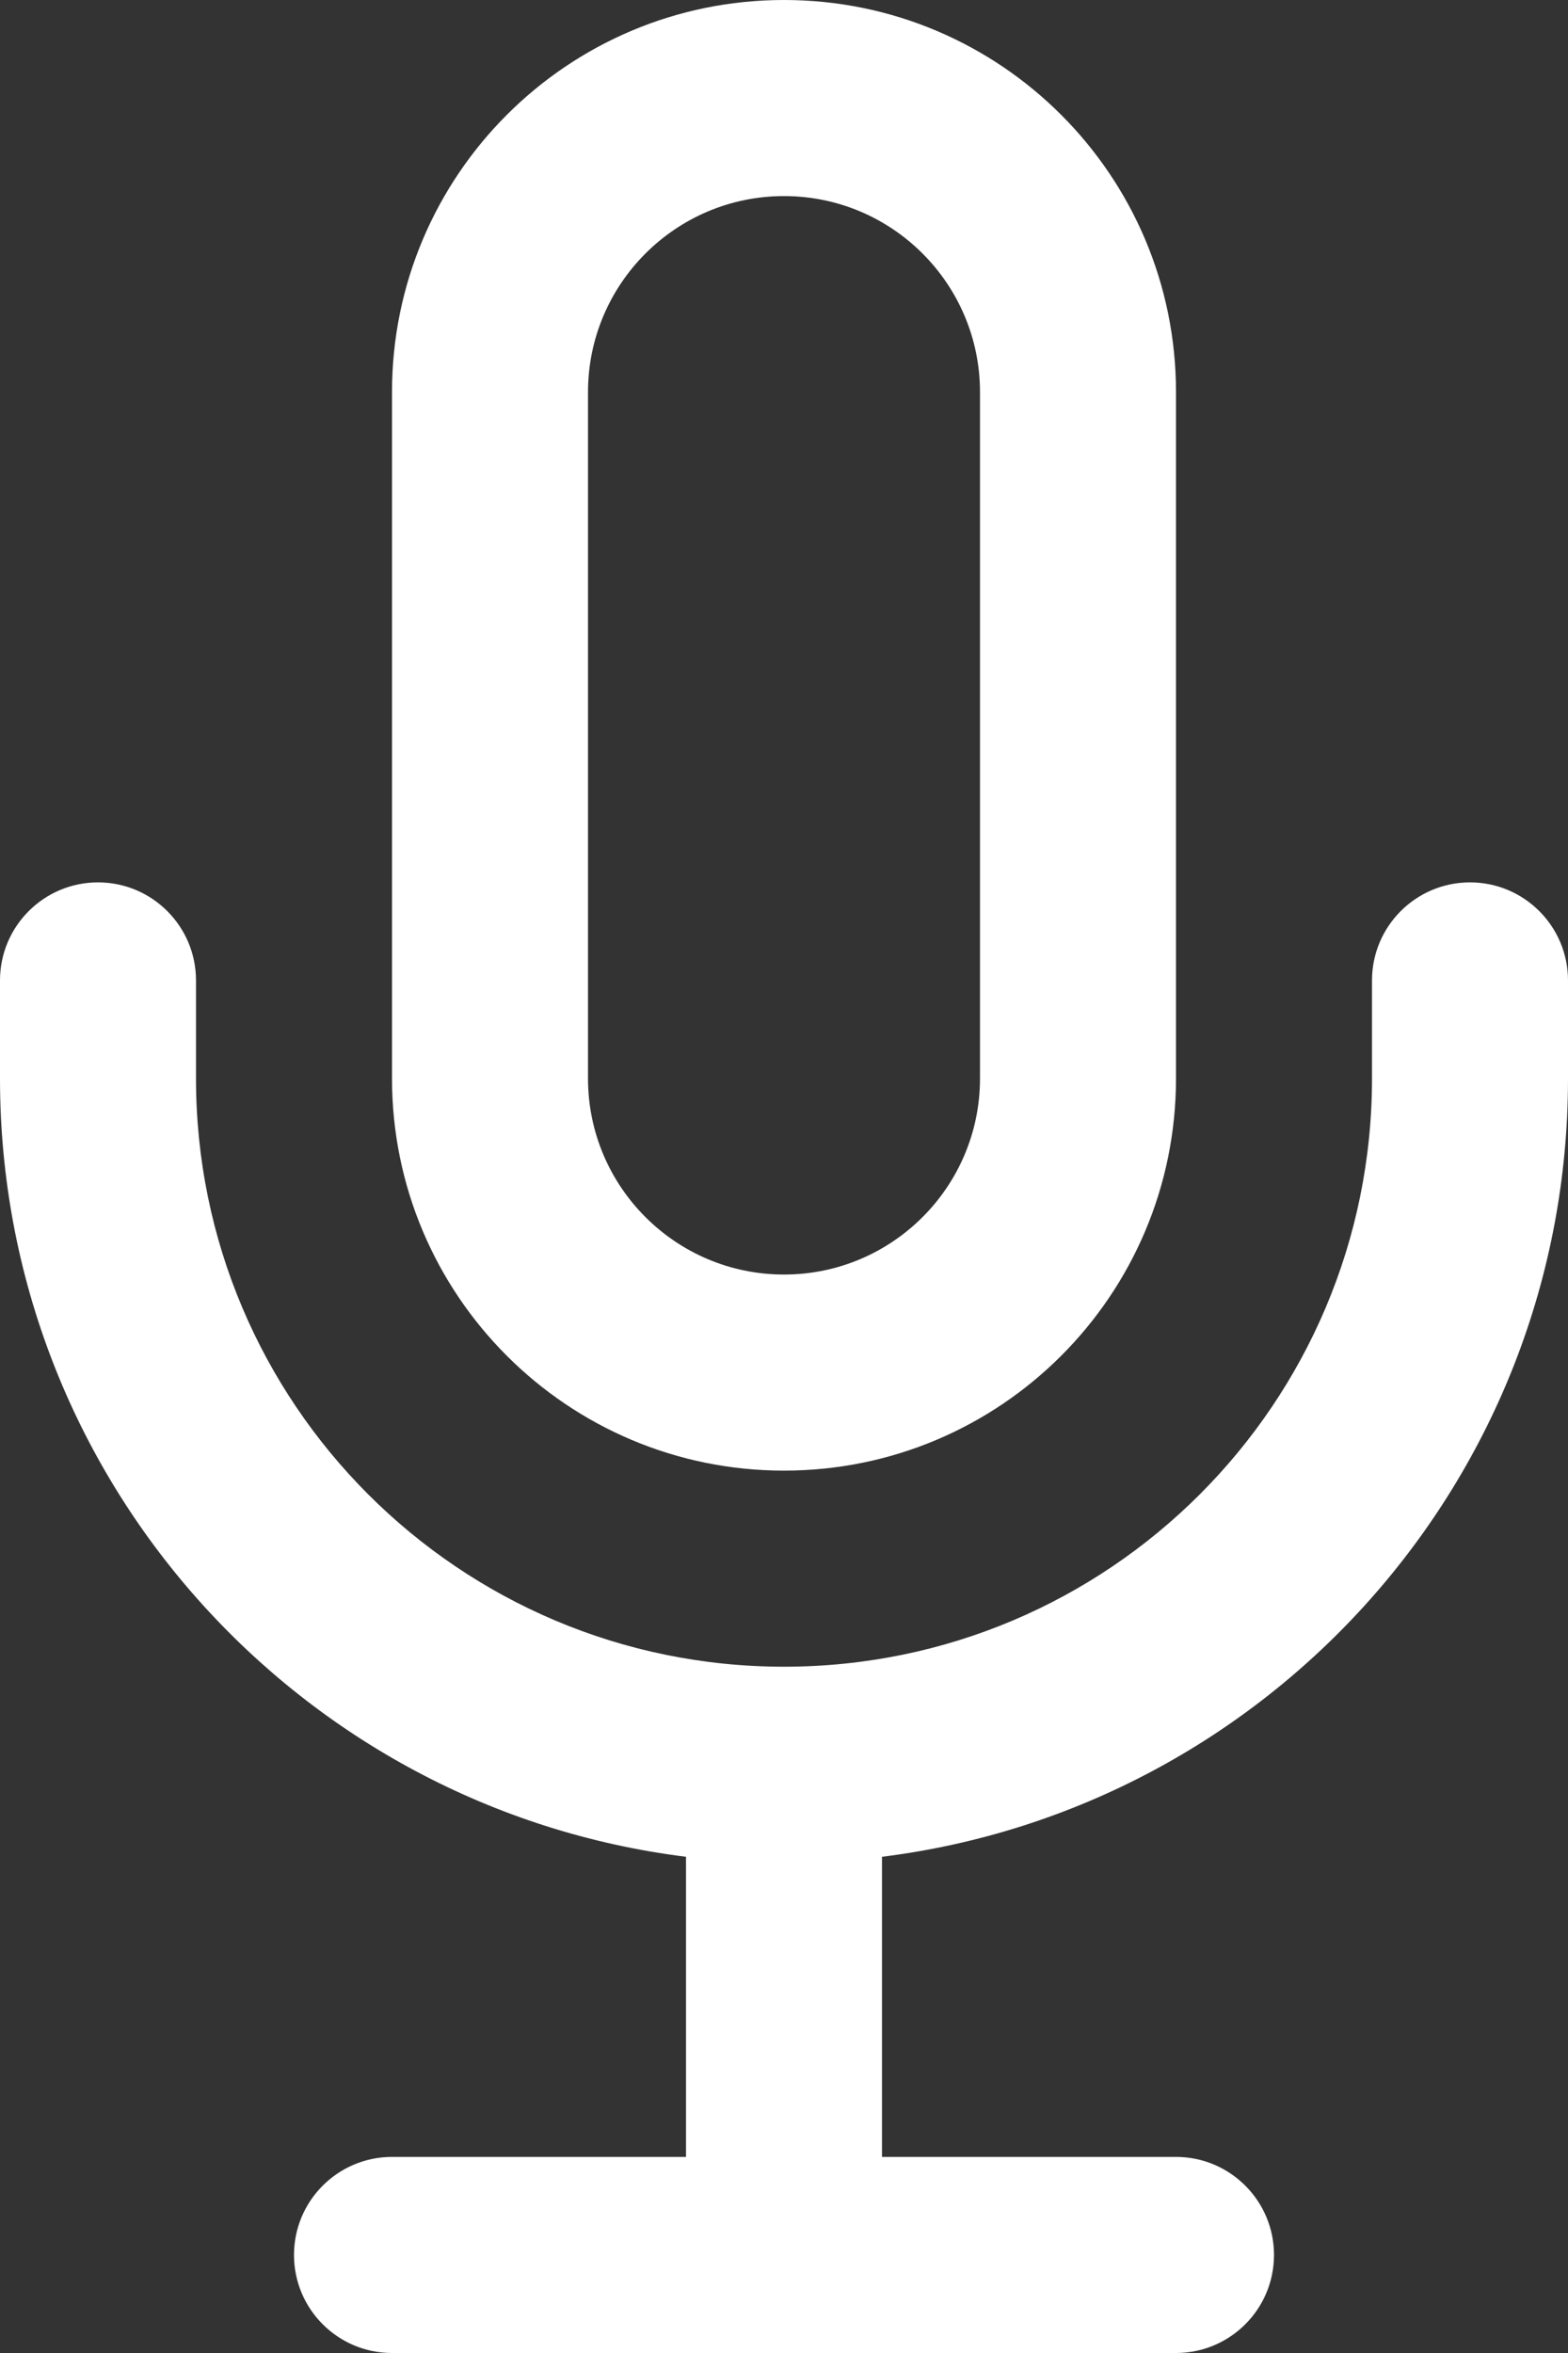
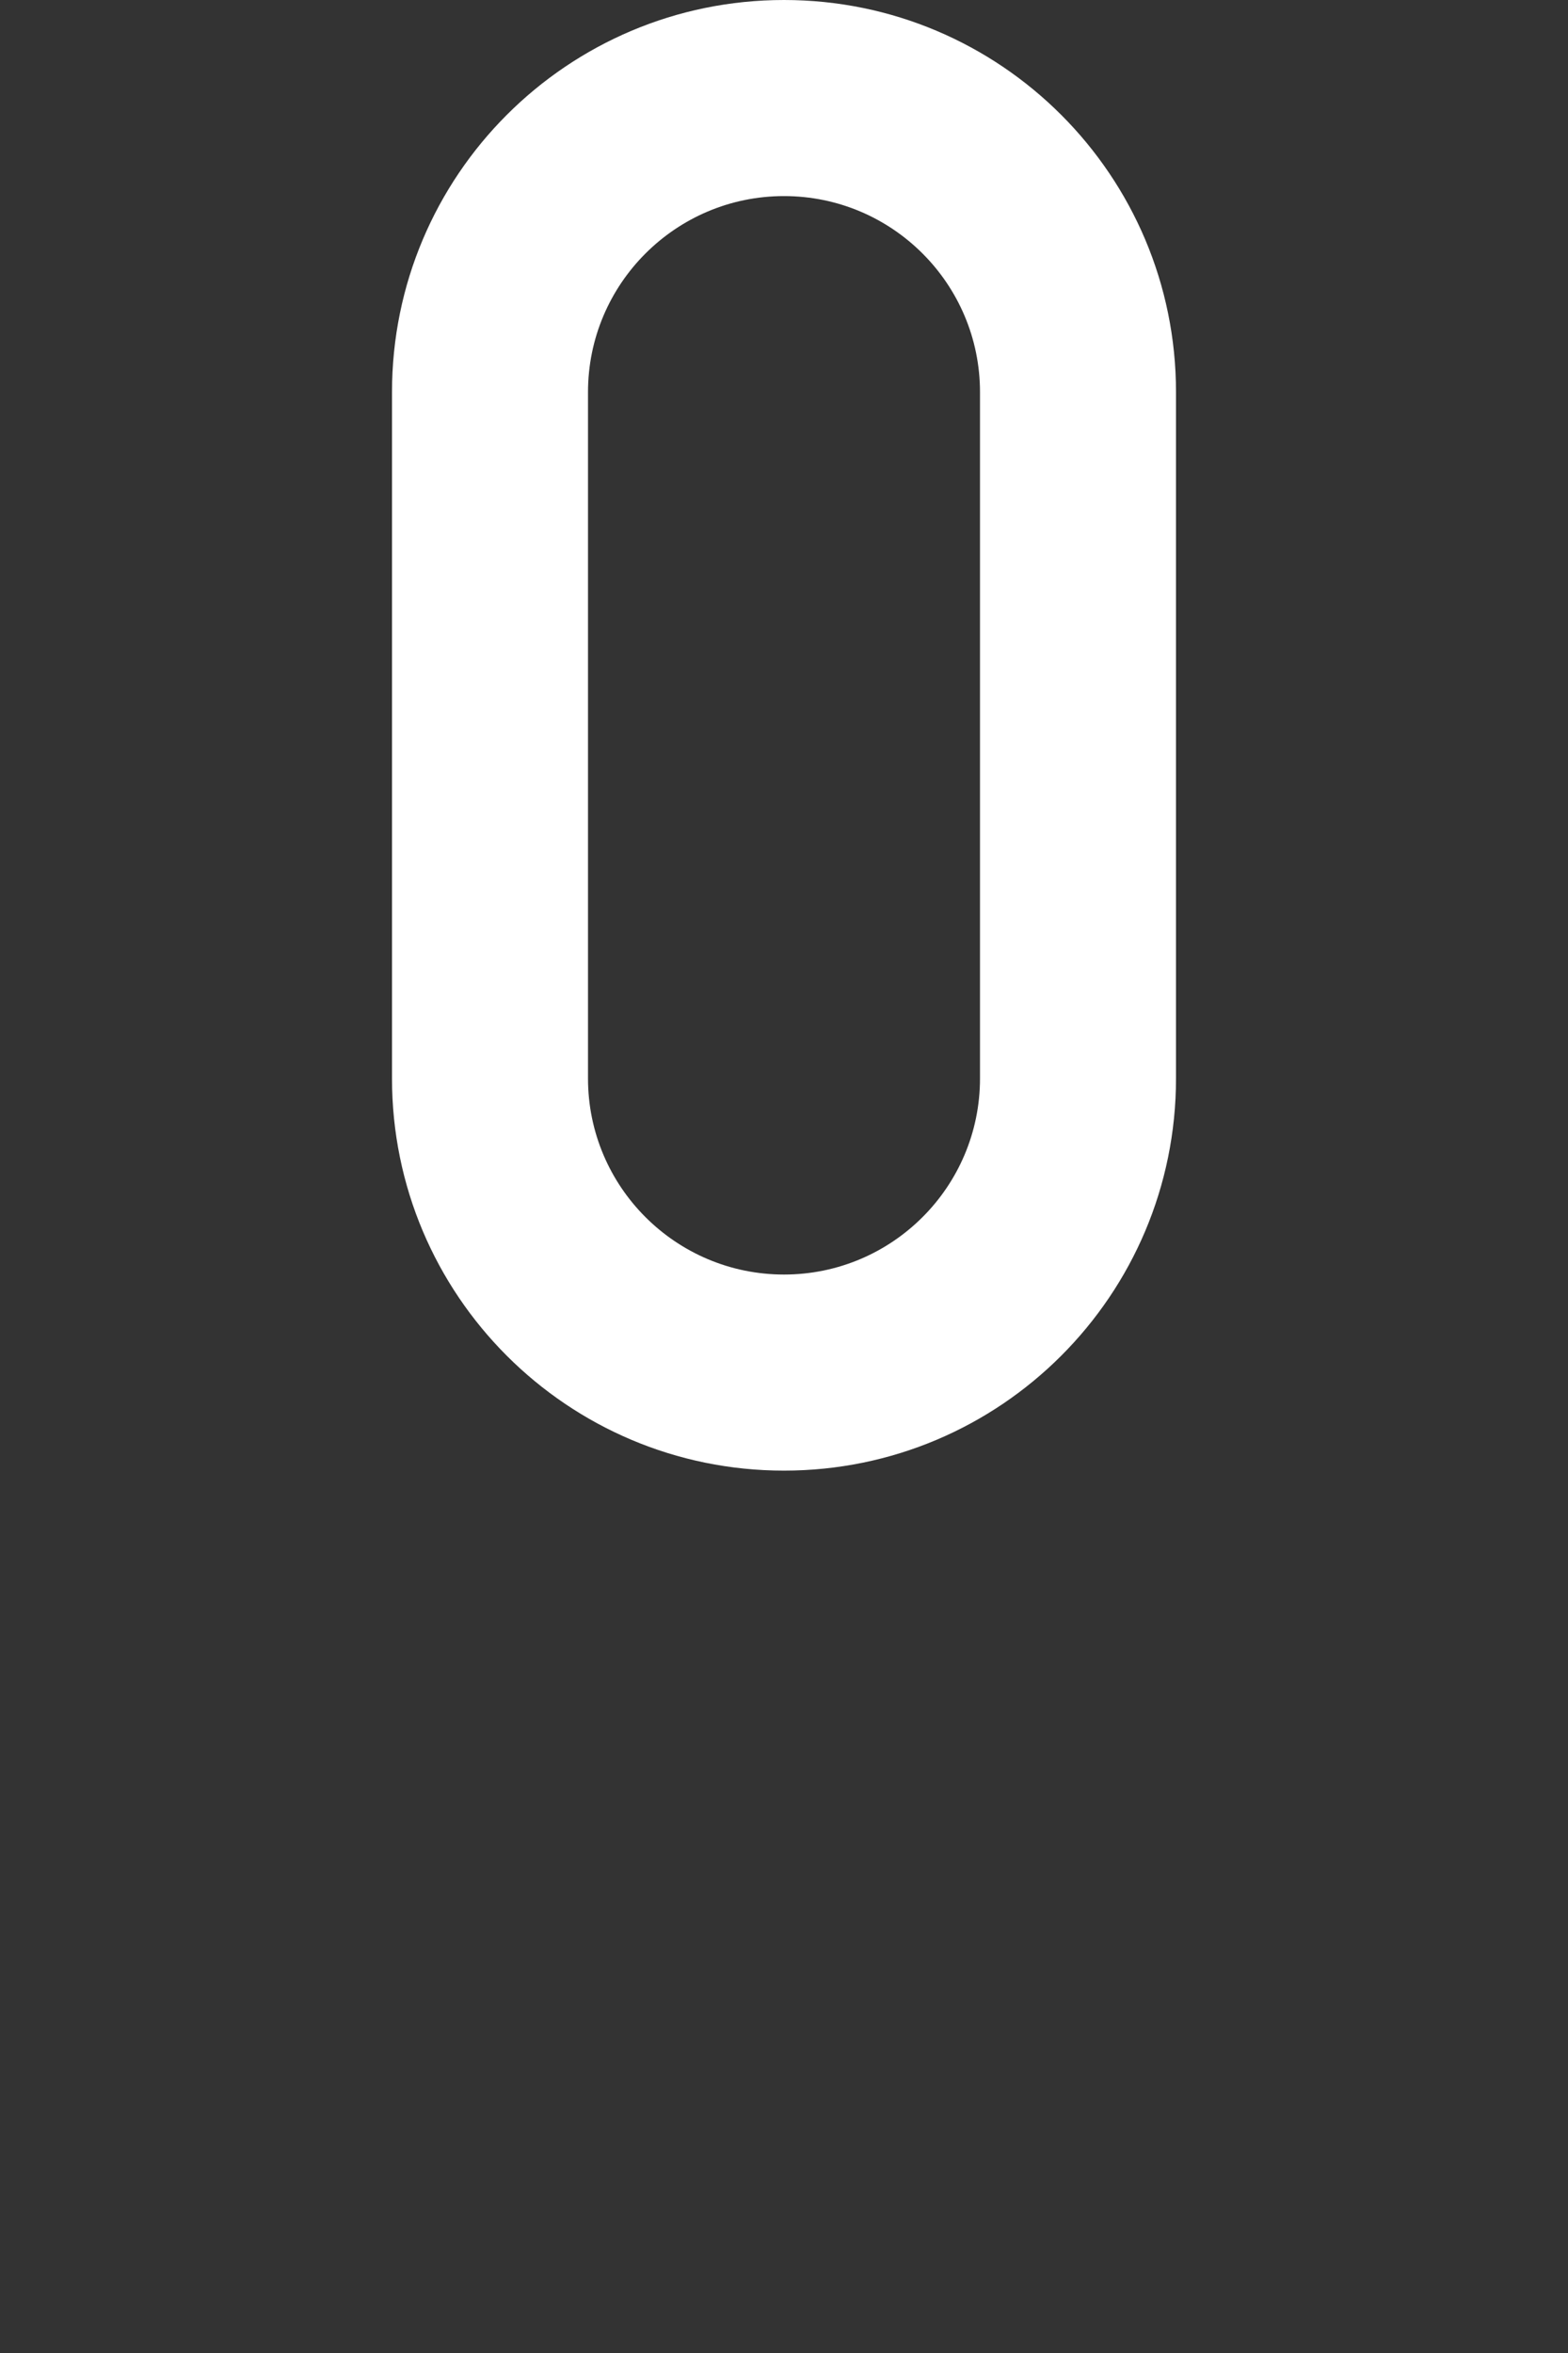
<svg xmlns="http://www.w3.org/2000/svg" width="12" height="18" viewBox="0 0 12 18" fill="none">
  <rect x="0" y="0" width="12" height="18" fill="#333333" stroke="none" />
-   <path fill-rule="evenodd" clip-rule="evenodd" d="M0.75 6.75C1.164 6.75 1.5 7.086 1.5 7.5V8.25C1.5 10.735 3.515 12.75 6 12.75C8.485 12.75 10.5 10.735 10.5 8.25V7.5C10.5 7.086 10.836 6.75 11.25 6.75C11.664 6.75 12 7.086 12 7.5V8.25C12 11.31 9.71 13.835 6.75 14.204V16.5H9C9.414 16.5 9.75 16.836 9.75 17.25C9.75 17.664 9.414 18 9 18H6.75H5.25H3C2.586 18 2.25 17.664 2.25 17.25C2.25 16.836 2.586 16.5 3 16.5H5.25V14.204C2.29 13.835 0 11.31 0 8.25V7.5C0 7.086 0.336 6.75 0.75 6.75Z" fill="white" />
  <path fill-rule="evenodd" clip-rule="evenodd" d="M7.5 8.25V3C7.5 2.172 6.828 1.5 6 1.5C5.172 1.5 4.5 2.172 4.5 3V8.25C4.5 9.078 5.172 9.75 6 9.75C6.828 9.75 7.5 9.078 7.5 8.25ZM6 0C4.343 0 3 1.343 3 3V8.25C3 9.907 4.343 11.25 6 11.25C7.657 11.25 9 9.907 9 8.25V3C9 1.343 7.657 0 6 0Z" fill="white" />
</svg>